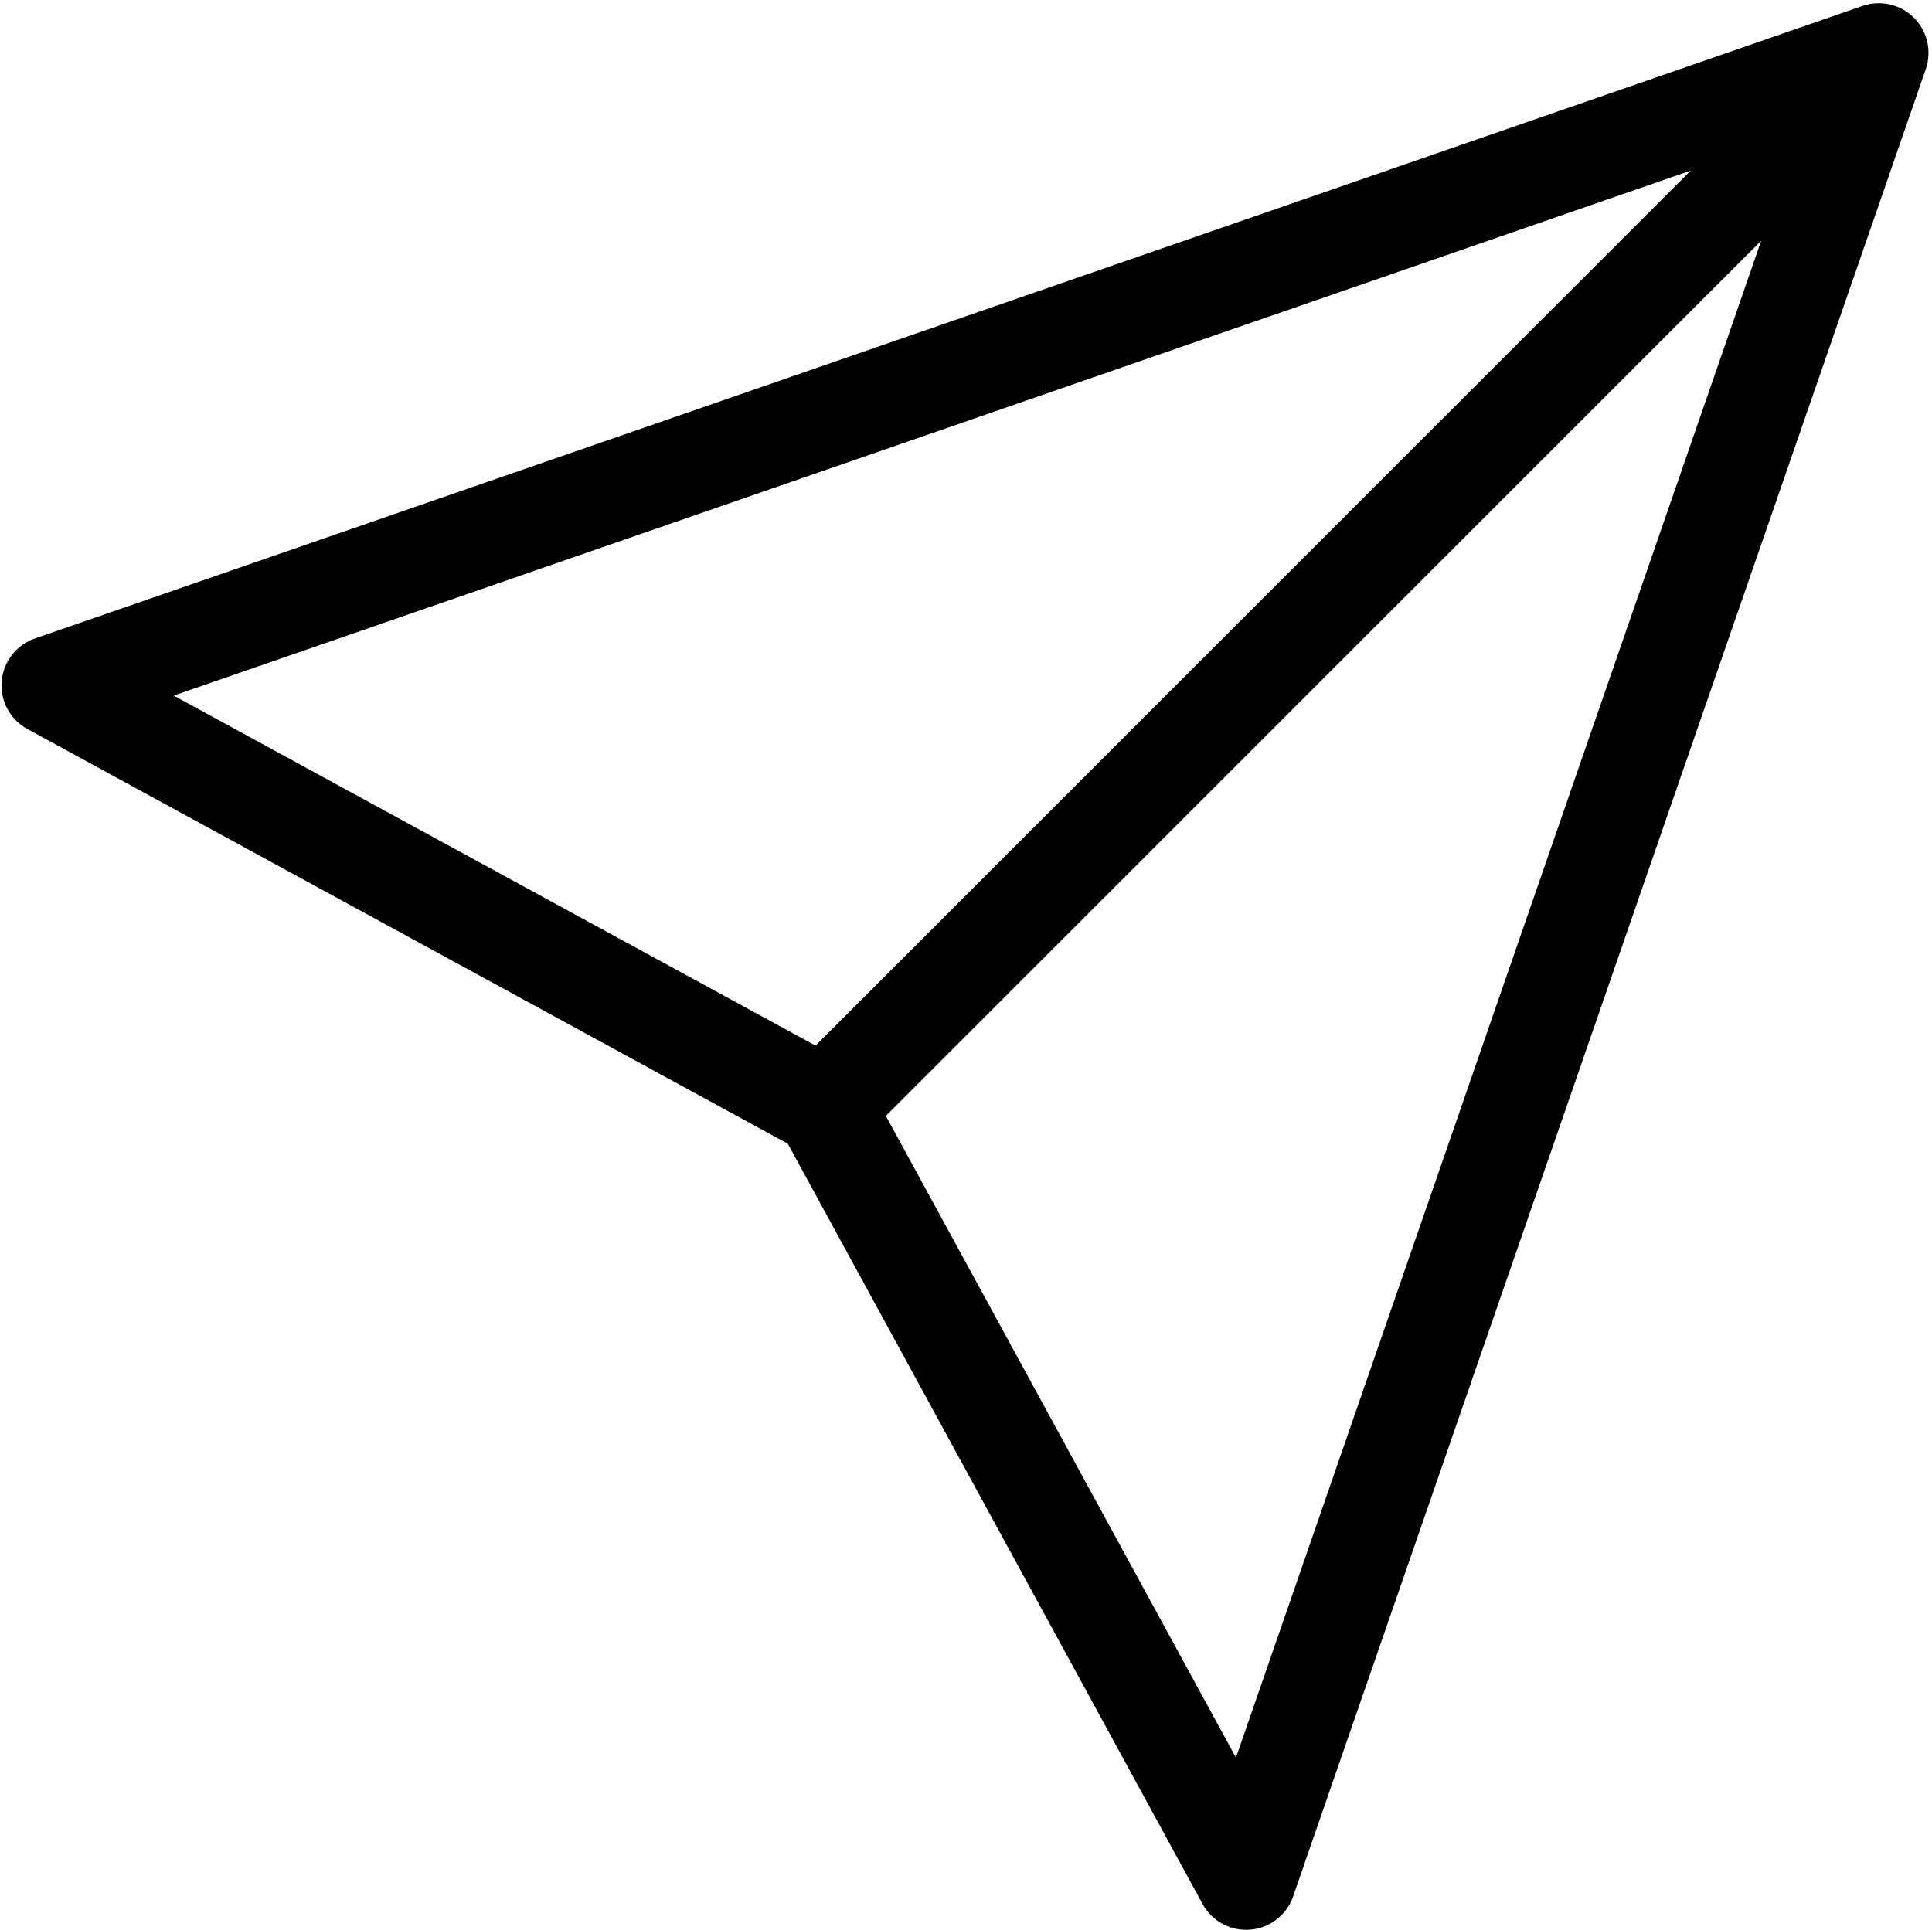
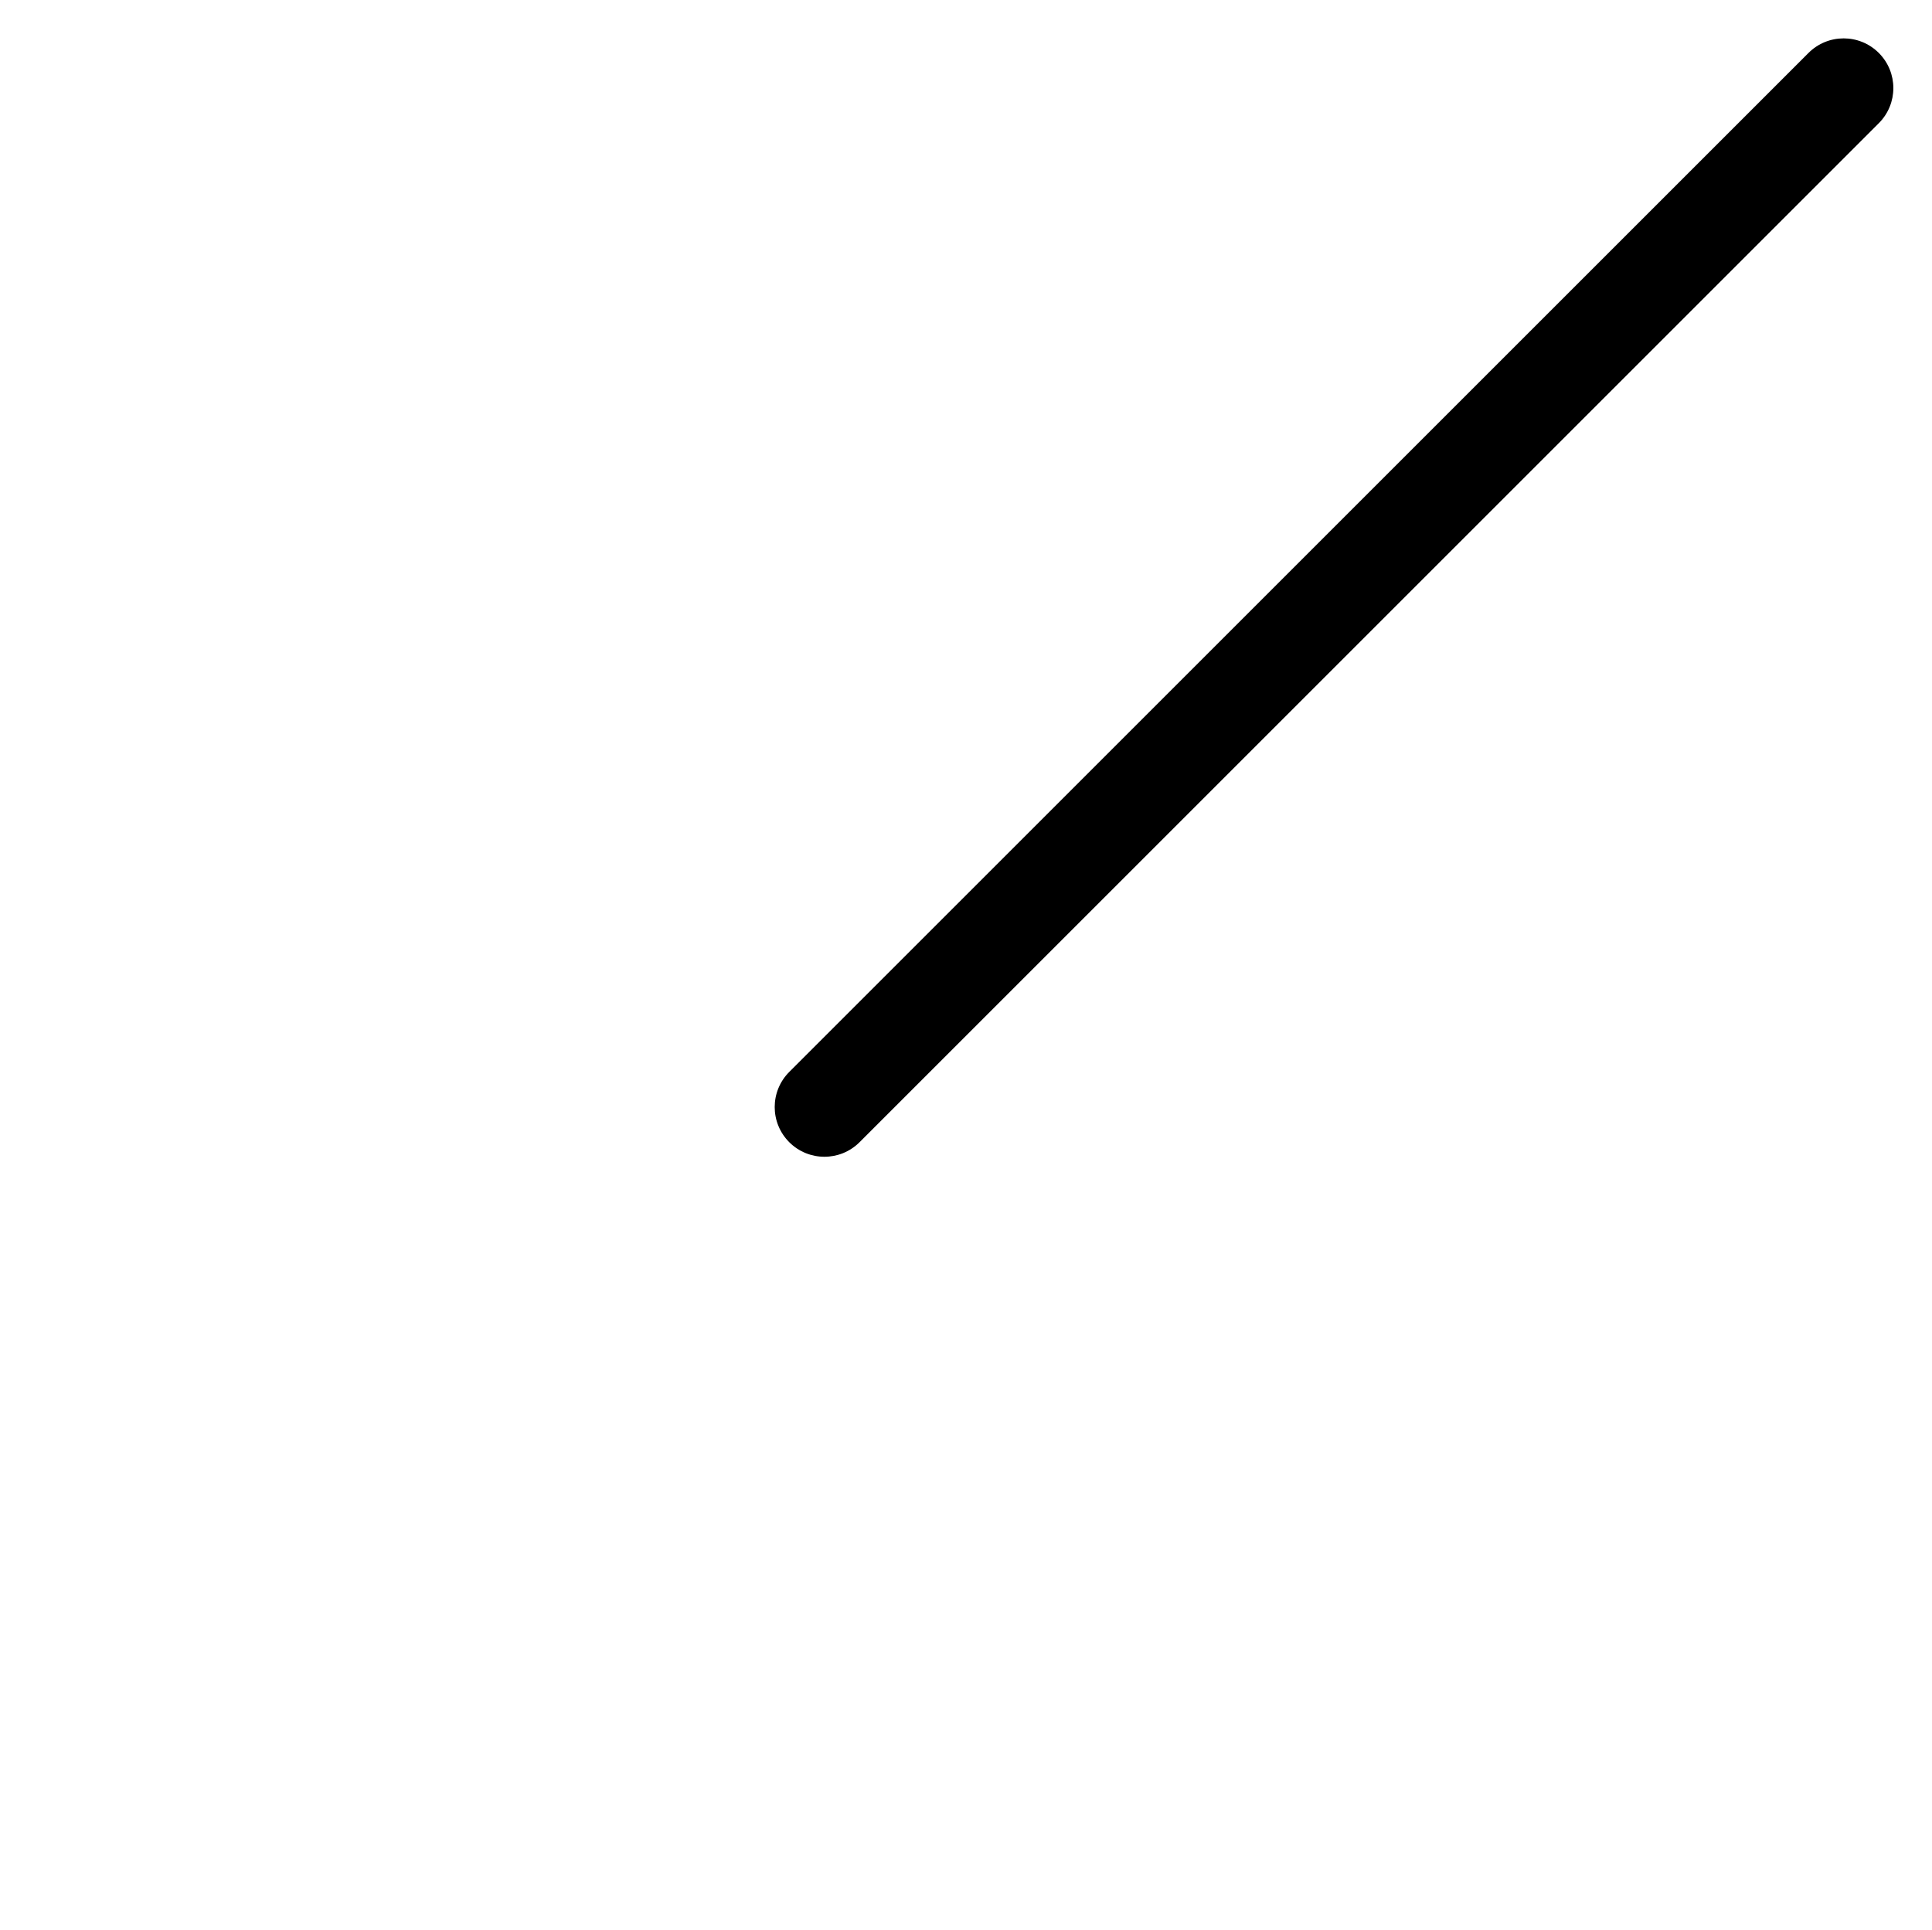
<svg xmlns="http://www.w3.org/2000/svg" height="388.4" preserveAspectRatio="xMidYMid meet" version="1.0" viewBox="49.7 61.5 388.7 388.4" width="388.7" zoomAndPan="magnify">
  <g>
    <g>
      <g id="change1_2">
-         <path d="M300.413,449.848c-3.636,0-7.014-1.981-8.776-5.212l-83.444-152.981L55.211,208.21c-3.476-1.896-5.505-5.663-5.177-9.608 c0.328-3.945,2.953-7.325,6.694-8.62L424.424,62.703c3.618-1.252,7.634-0.33,10.343,2.378c2.707,2.708,3.631,6.724,2.379,10.342 L309.866,443.119c-1.295,3.74-4.676,6.365-8.621,6.694C300.967,449.836,300.689,449.848,300.413,449.848z M84.644,201.483 l135.708,74.022c1.686,0.92,3.071,2.305,3.99,3.991l74.022,135.707L411.511,88.337L84.644,201.483z" />
-       </g>
+         </g>
      <g id="change1_1">
        <path d="M215.563,294.284c-2.559,0-5.119-0.977-7.071-2.929c-3.905-3.905-3.905-10.237,0-14.143L413.553,72.152 c3.906-3.905,10.236-3.906,14.143,0c3.905,3.905,3.905,10.237,0,14.143L222.635,291.355 C220.682,293.308,218.123,294.284,215.563,294.284z" />
      </g>
    </g>
  </g>
</svg>